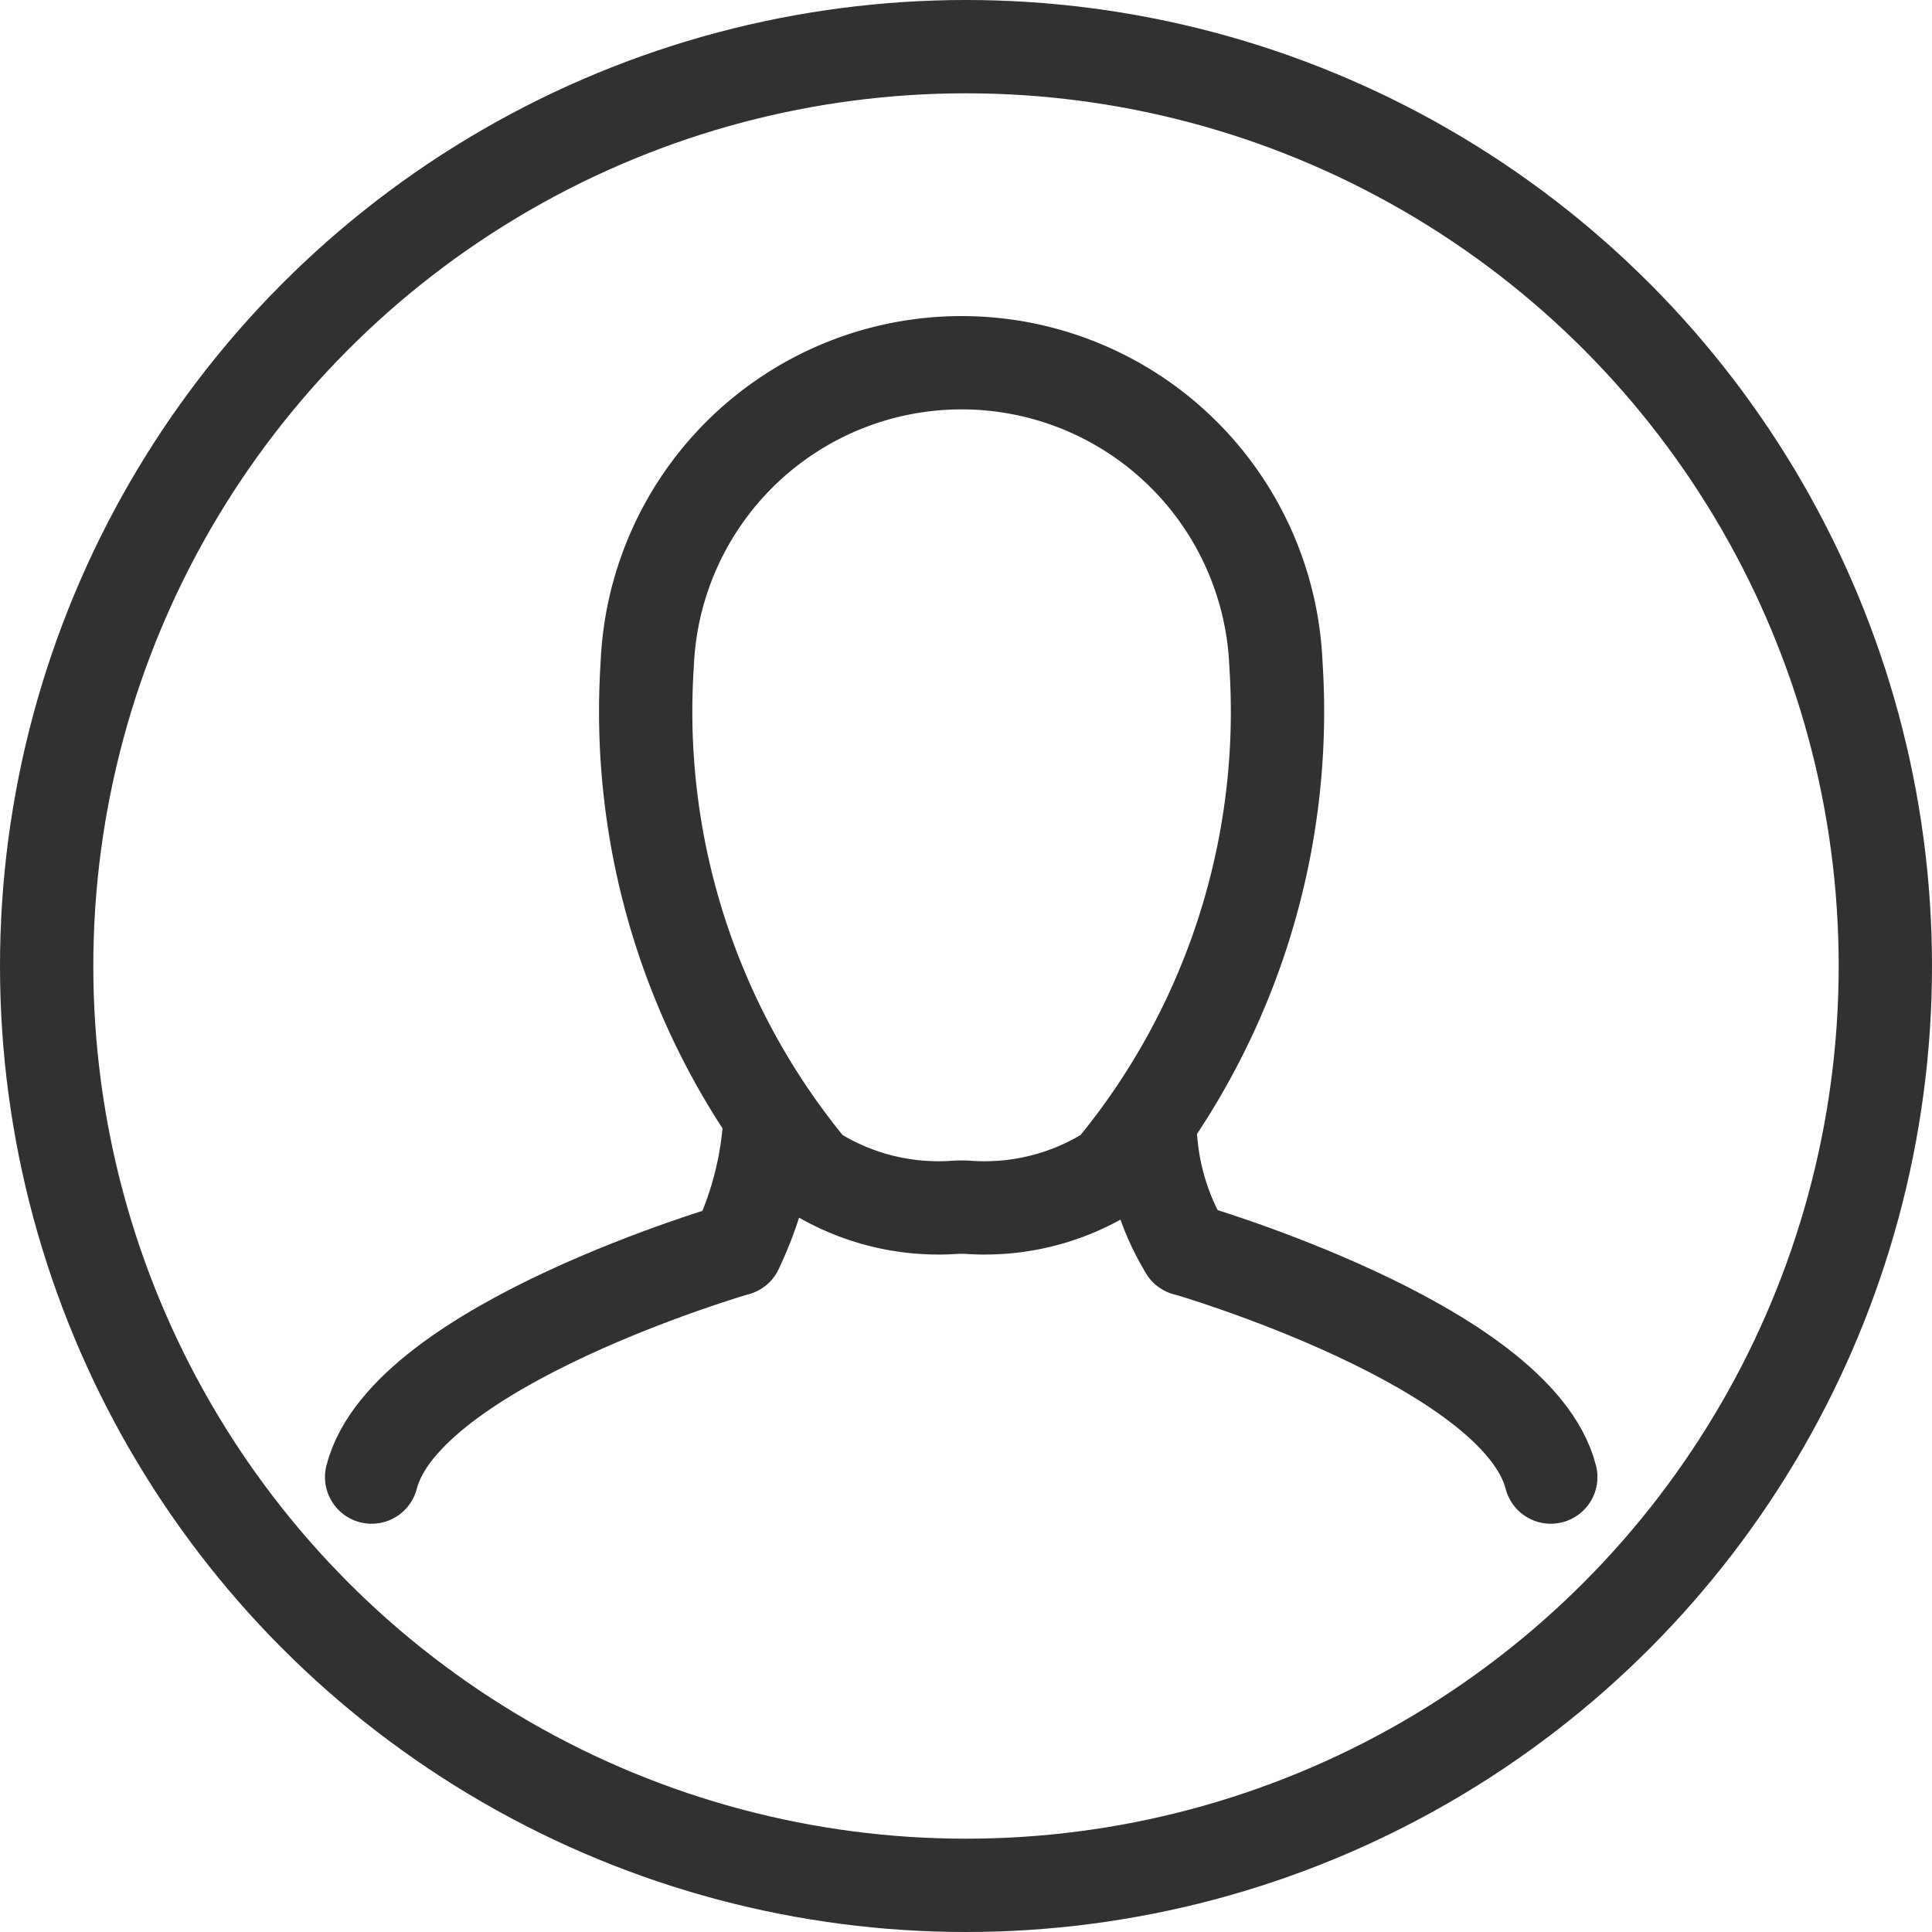
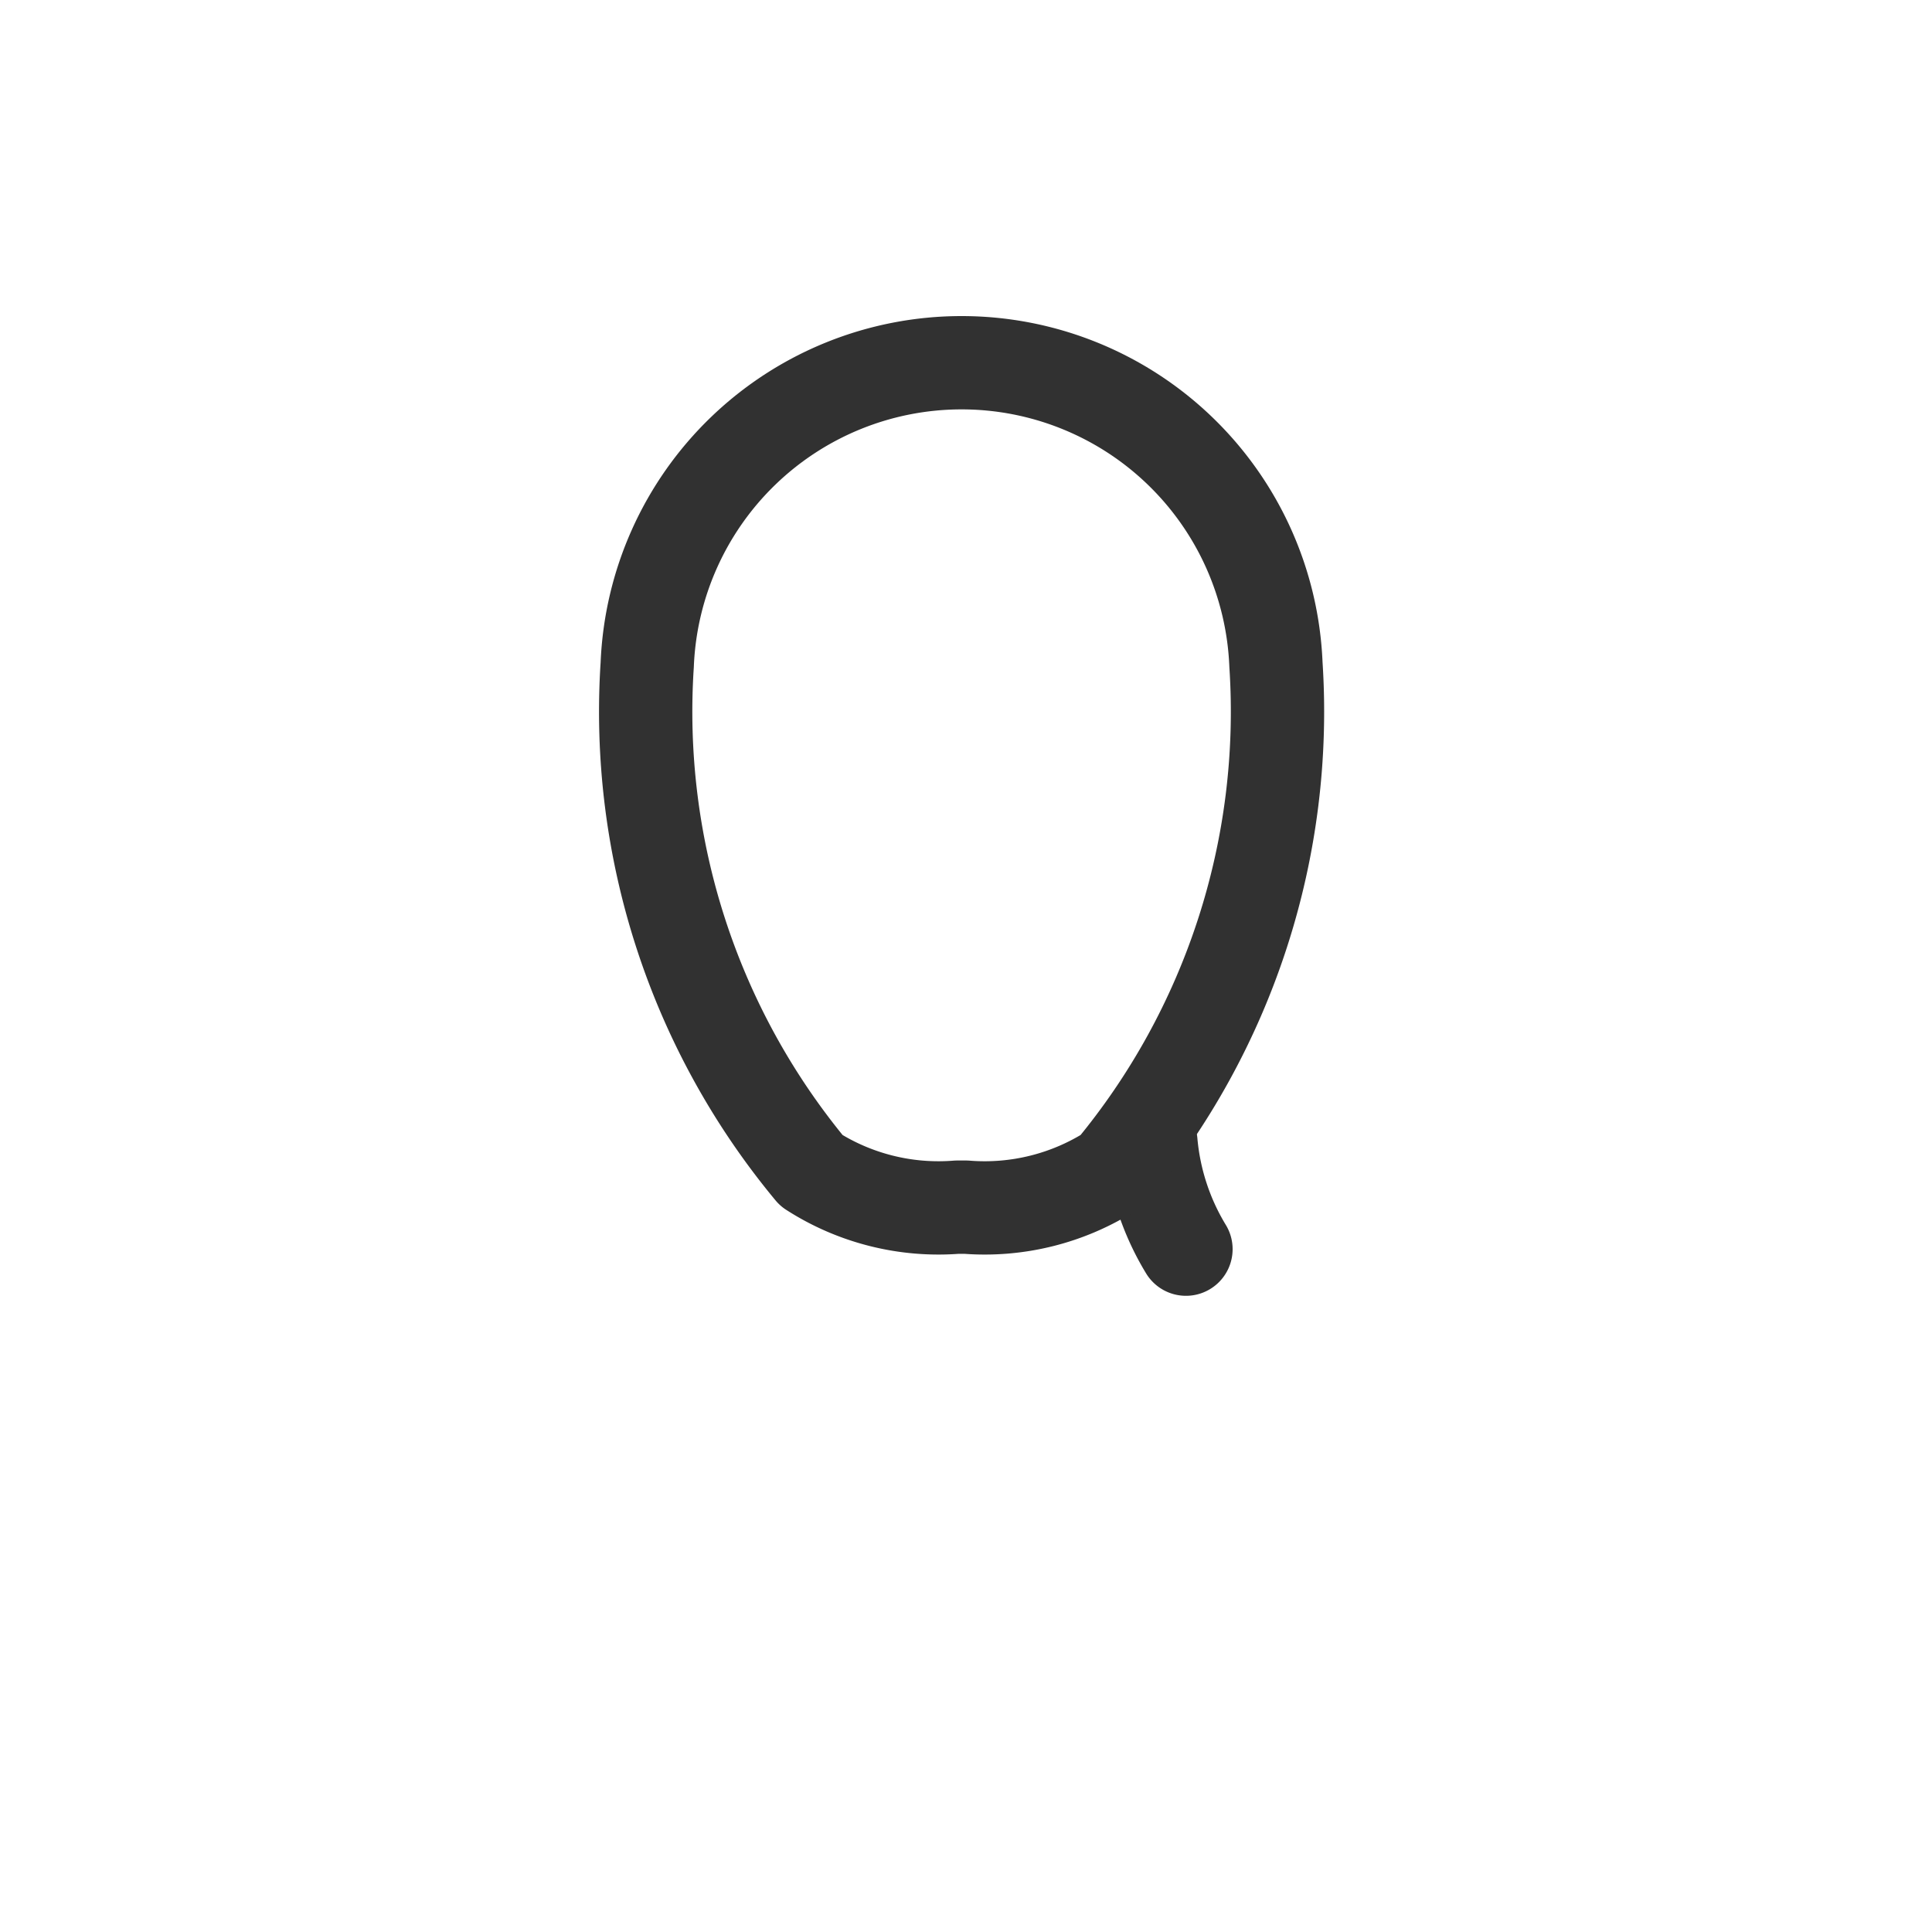
<svg xmlns="http://www.w3.org/2000/svg" width="22.776" height="22.776" viewBox="0 0 22.776 22.776">
  <g id="Group_40" data-name="Group 40" transform="translate(-26.816 -28.547)">
-     <circle id="Ellipse_18" data-name="Ellipse 18" cx="10.838" cy="10.838" r="10.838" transform="translate(27.366 29.097)" fill="none" stroke="#313131" stroke-linecap="round" stroke-linejoin="round" stroke-width="1.1" />
    <g id="Group_39" data-name="Group 39" transform="translate(31.196 32.822)">
      <g id="Group_38" data-name="Group 38" transform="translate(0 0)">
        <g id="Group_37" data-name="Group 37">
          <g id="Group_36" data-name="Group 36">
            <g id="Group_35" data-name="Group 35" transform="translate(3.219)">
              <path id="Path_71" data-name="Path 71" d="M69.253,71.51a2.917,2.917,0,0,1-.413-1.258" transform="translate(-62.871 -61.059)" fill="none" stroke="#313131" stroke-linecap="round" stroke-linejoin="round" stroke-width="1.1" />
-               <path id="Path_72" data-name="Path 72" d="M53.657,69.826a4.011,4.011,0,0,1-.385,1.391" transform="translate(-52.189 -60.767)" fill="none" stroke="#313131" stroke-linecap="round" stroke-linejoin="round" stroke-width="1.1" />
              <path id="Path_73" data-name="Path 73" d="M53.559,50.92h.053a2.769,2.769,0,0,0,1.718-.431,8.466,8.466,0,0,0,1.936-5.964,3.709,3.709,0,0,0-7.412,0,8.466,8.466,0,0,0,1.936,5.964,2.768,2.768,0,0,0,1.717.431h.053" transform="translate(-49.823 -40.964)" fill="none" stroke="#313131" stroke-linecap="round" stroke-linejoin="round" stroke-width="1.1" fill-rule="evenodd" />
            </g>
-             <path id="Path_74" data-name="Path 74" d="M74.458,76.946c-.4-1.557-4.3-2.687-4.3-2.687" transform="translate(-60.556 -63.808)" fill="none" stroke="#313131" stroke-linecap="round" stroke-linejoin="round" stroke-width="1.1" />
-             <path id="Path_75" data-name="Path 75" d="M43.869,74.259s-3.9,1.129-4.3,2.687" transform="translate(-39.568 -63.808)" fill="none" stroke="#313131" stroke-linecap="round" stroke-linejoin="round" stroke-width="1.1" />
          </g>
        </g>
      </g>
    </g>
  </g>
</svg>